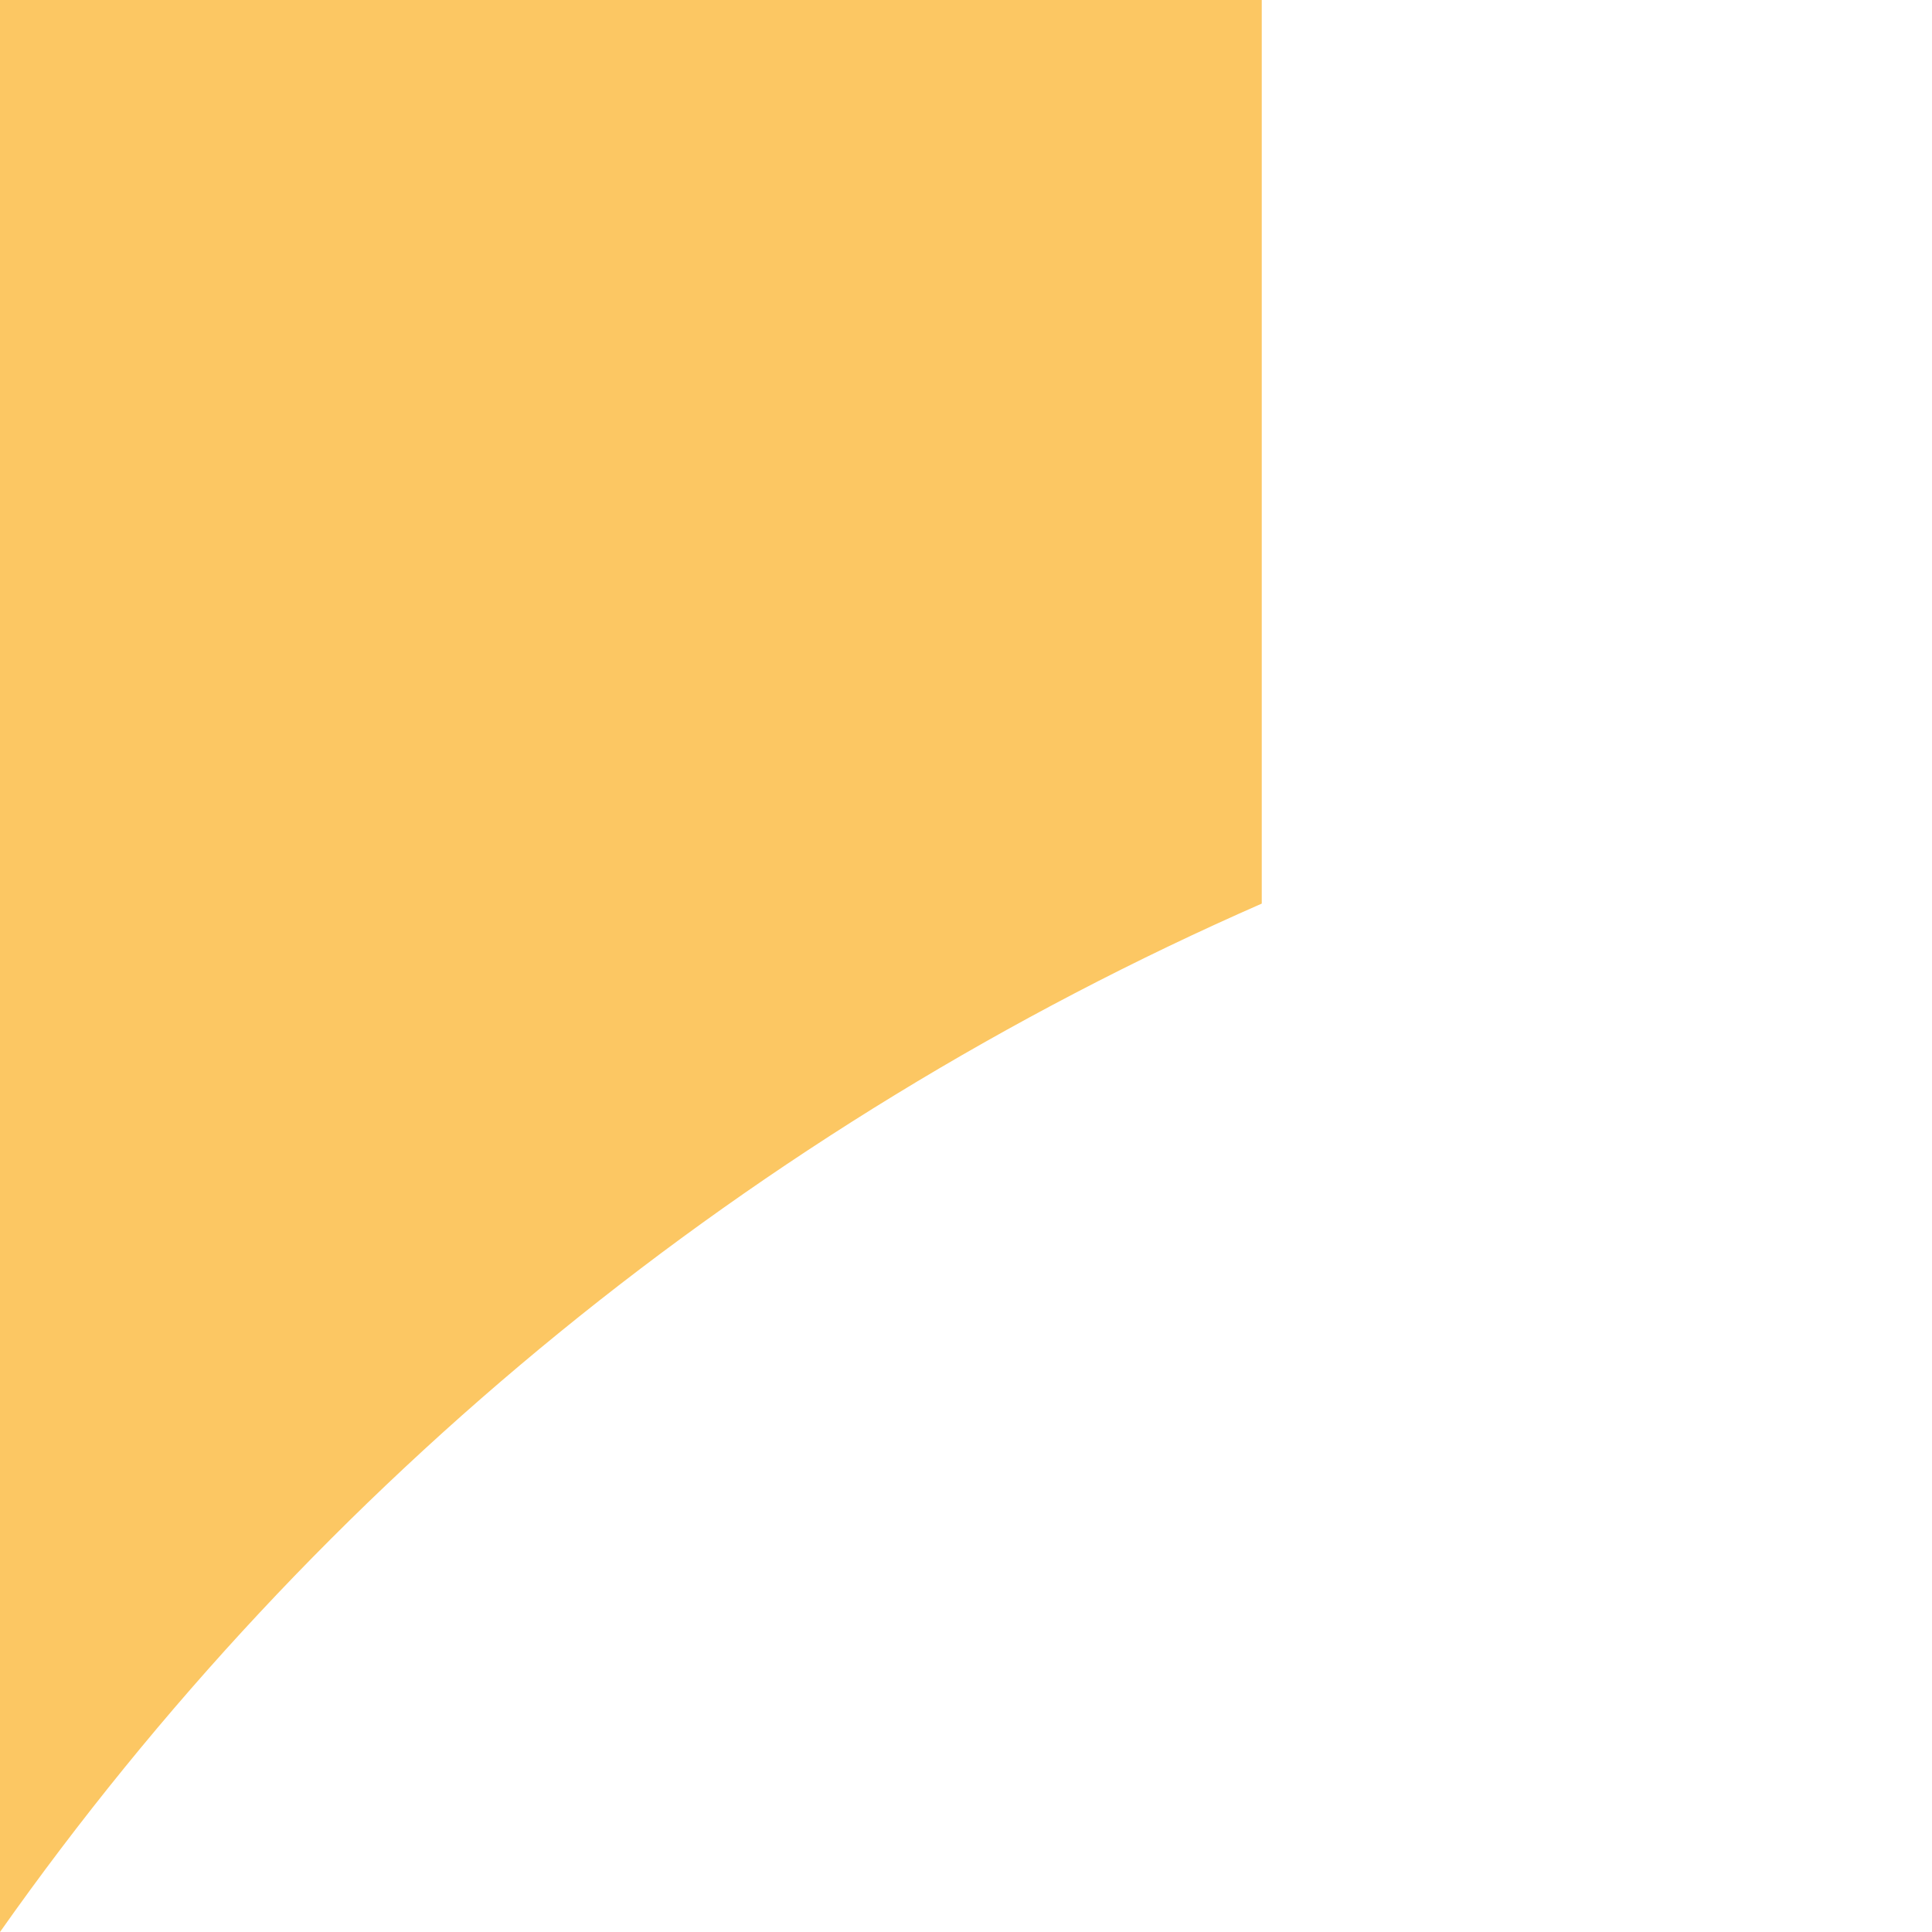
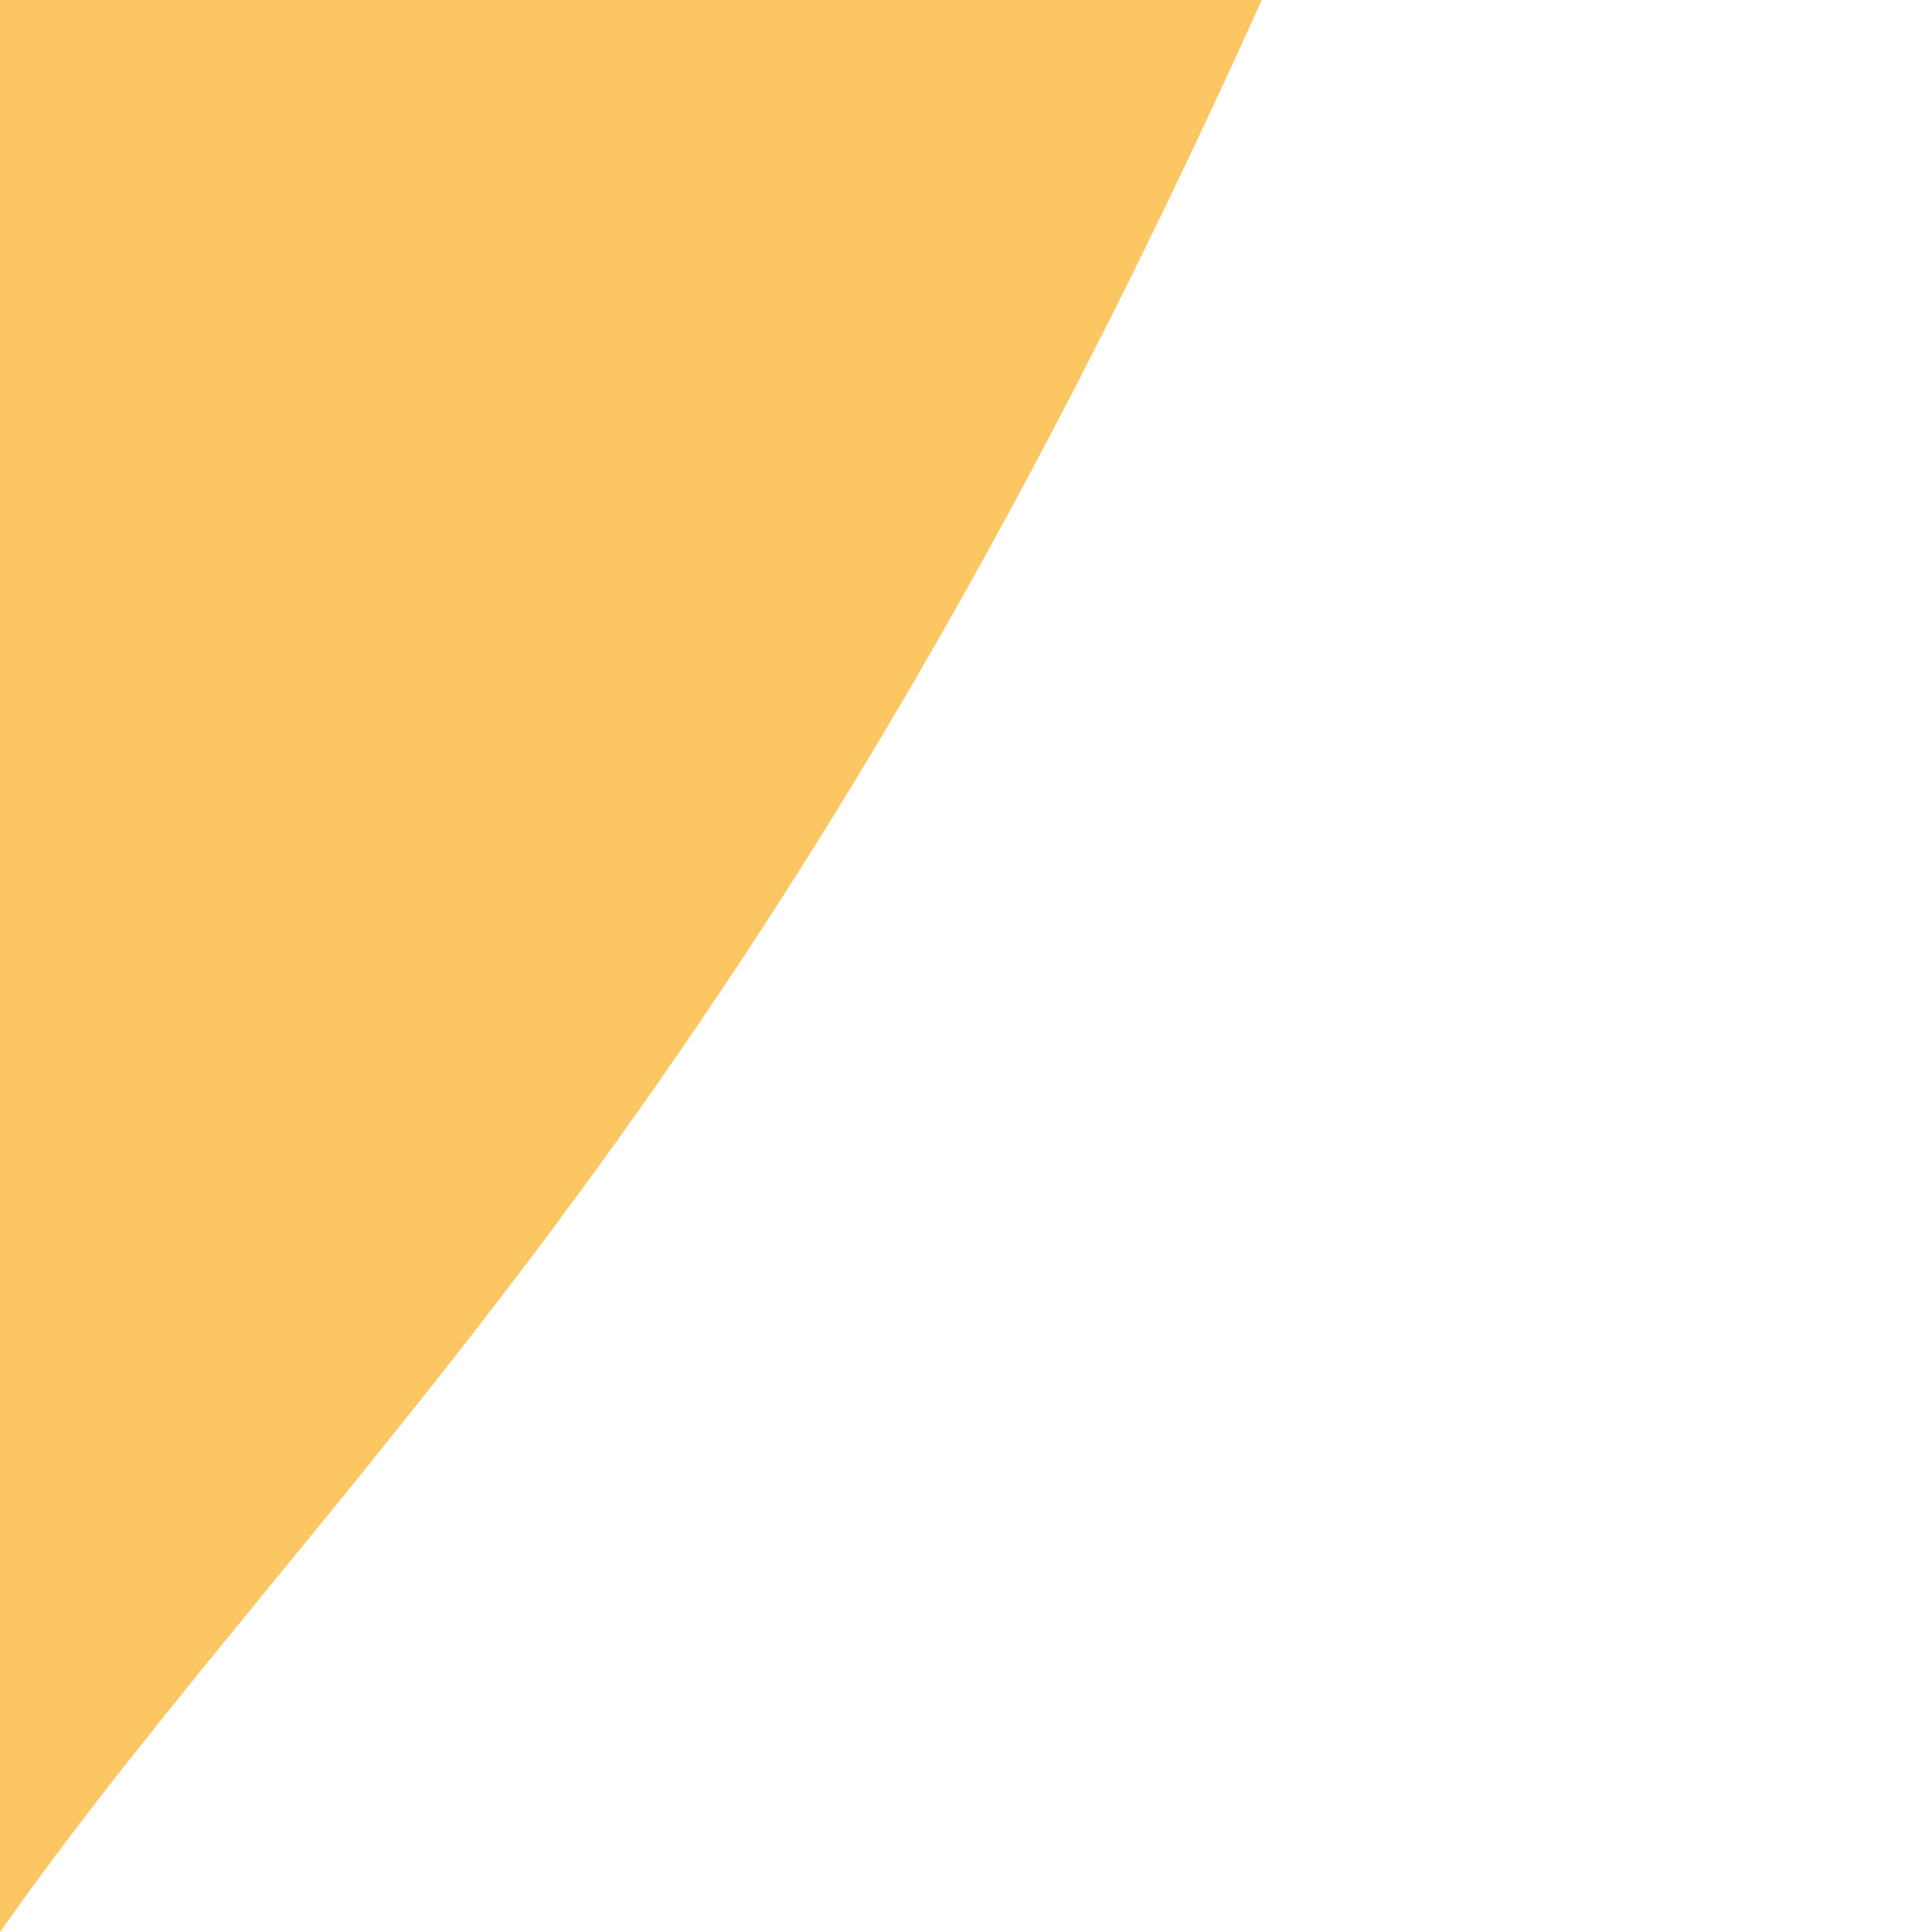
<svg xmlns="http://www.w3.org/2000/svg" id="Layer_1" data-name="Layer 1" viewBox="0 0 500 500">
  <defs>
    <style>.cls-1{fill:#fcc763;}</style>
  </defs>
-   <path class="cls-1" d="M0,0H326.54V233.85C195.22,291.43,82.16,383.43,0,500Z" />
+   <path class="cls-1" d="M0,0H326.54C195.22,291.43,82.16,383.43,0,500Z" />
</svg>